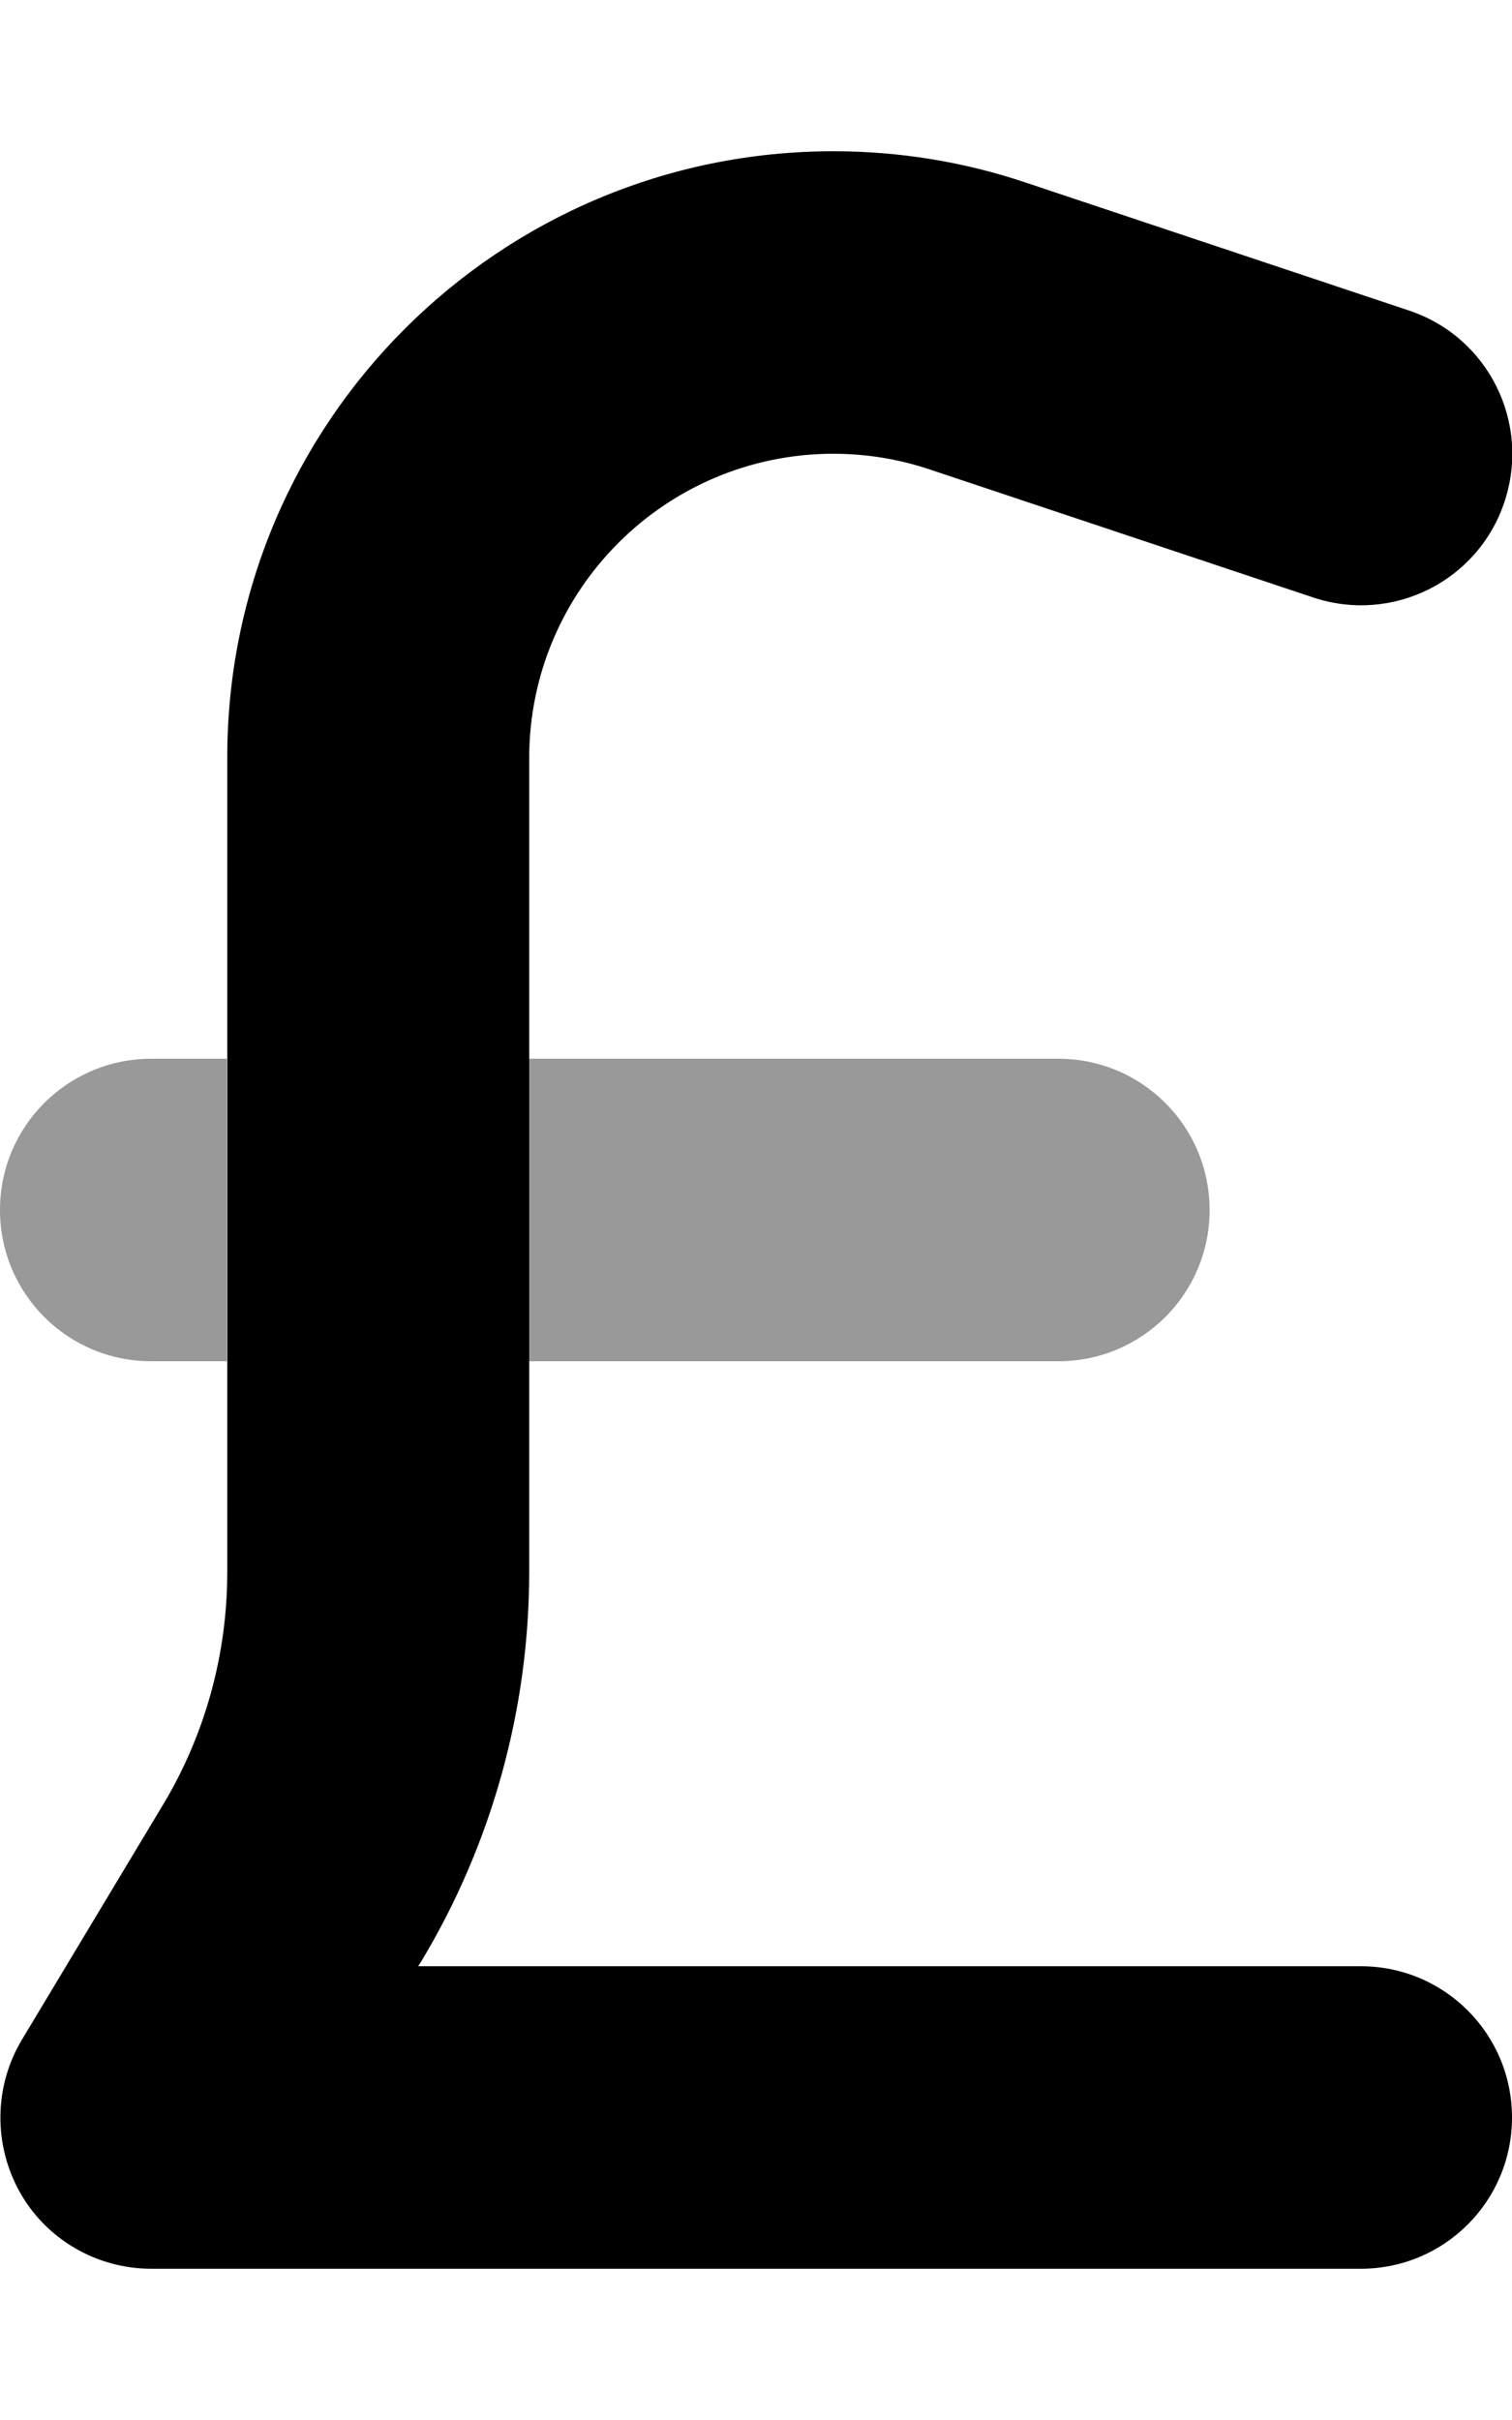
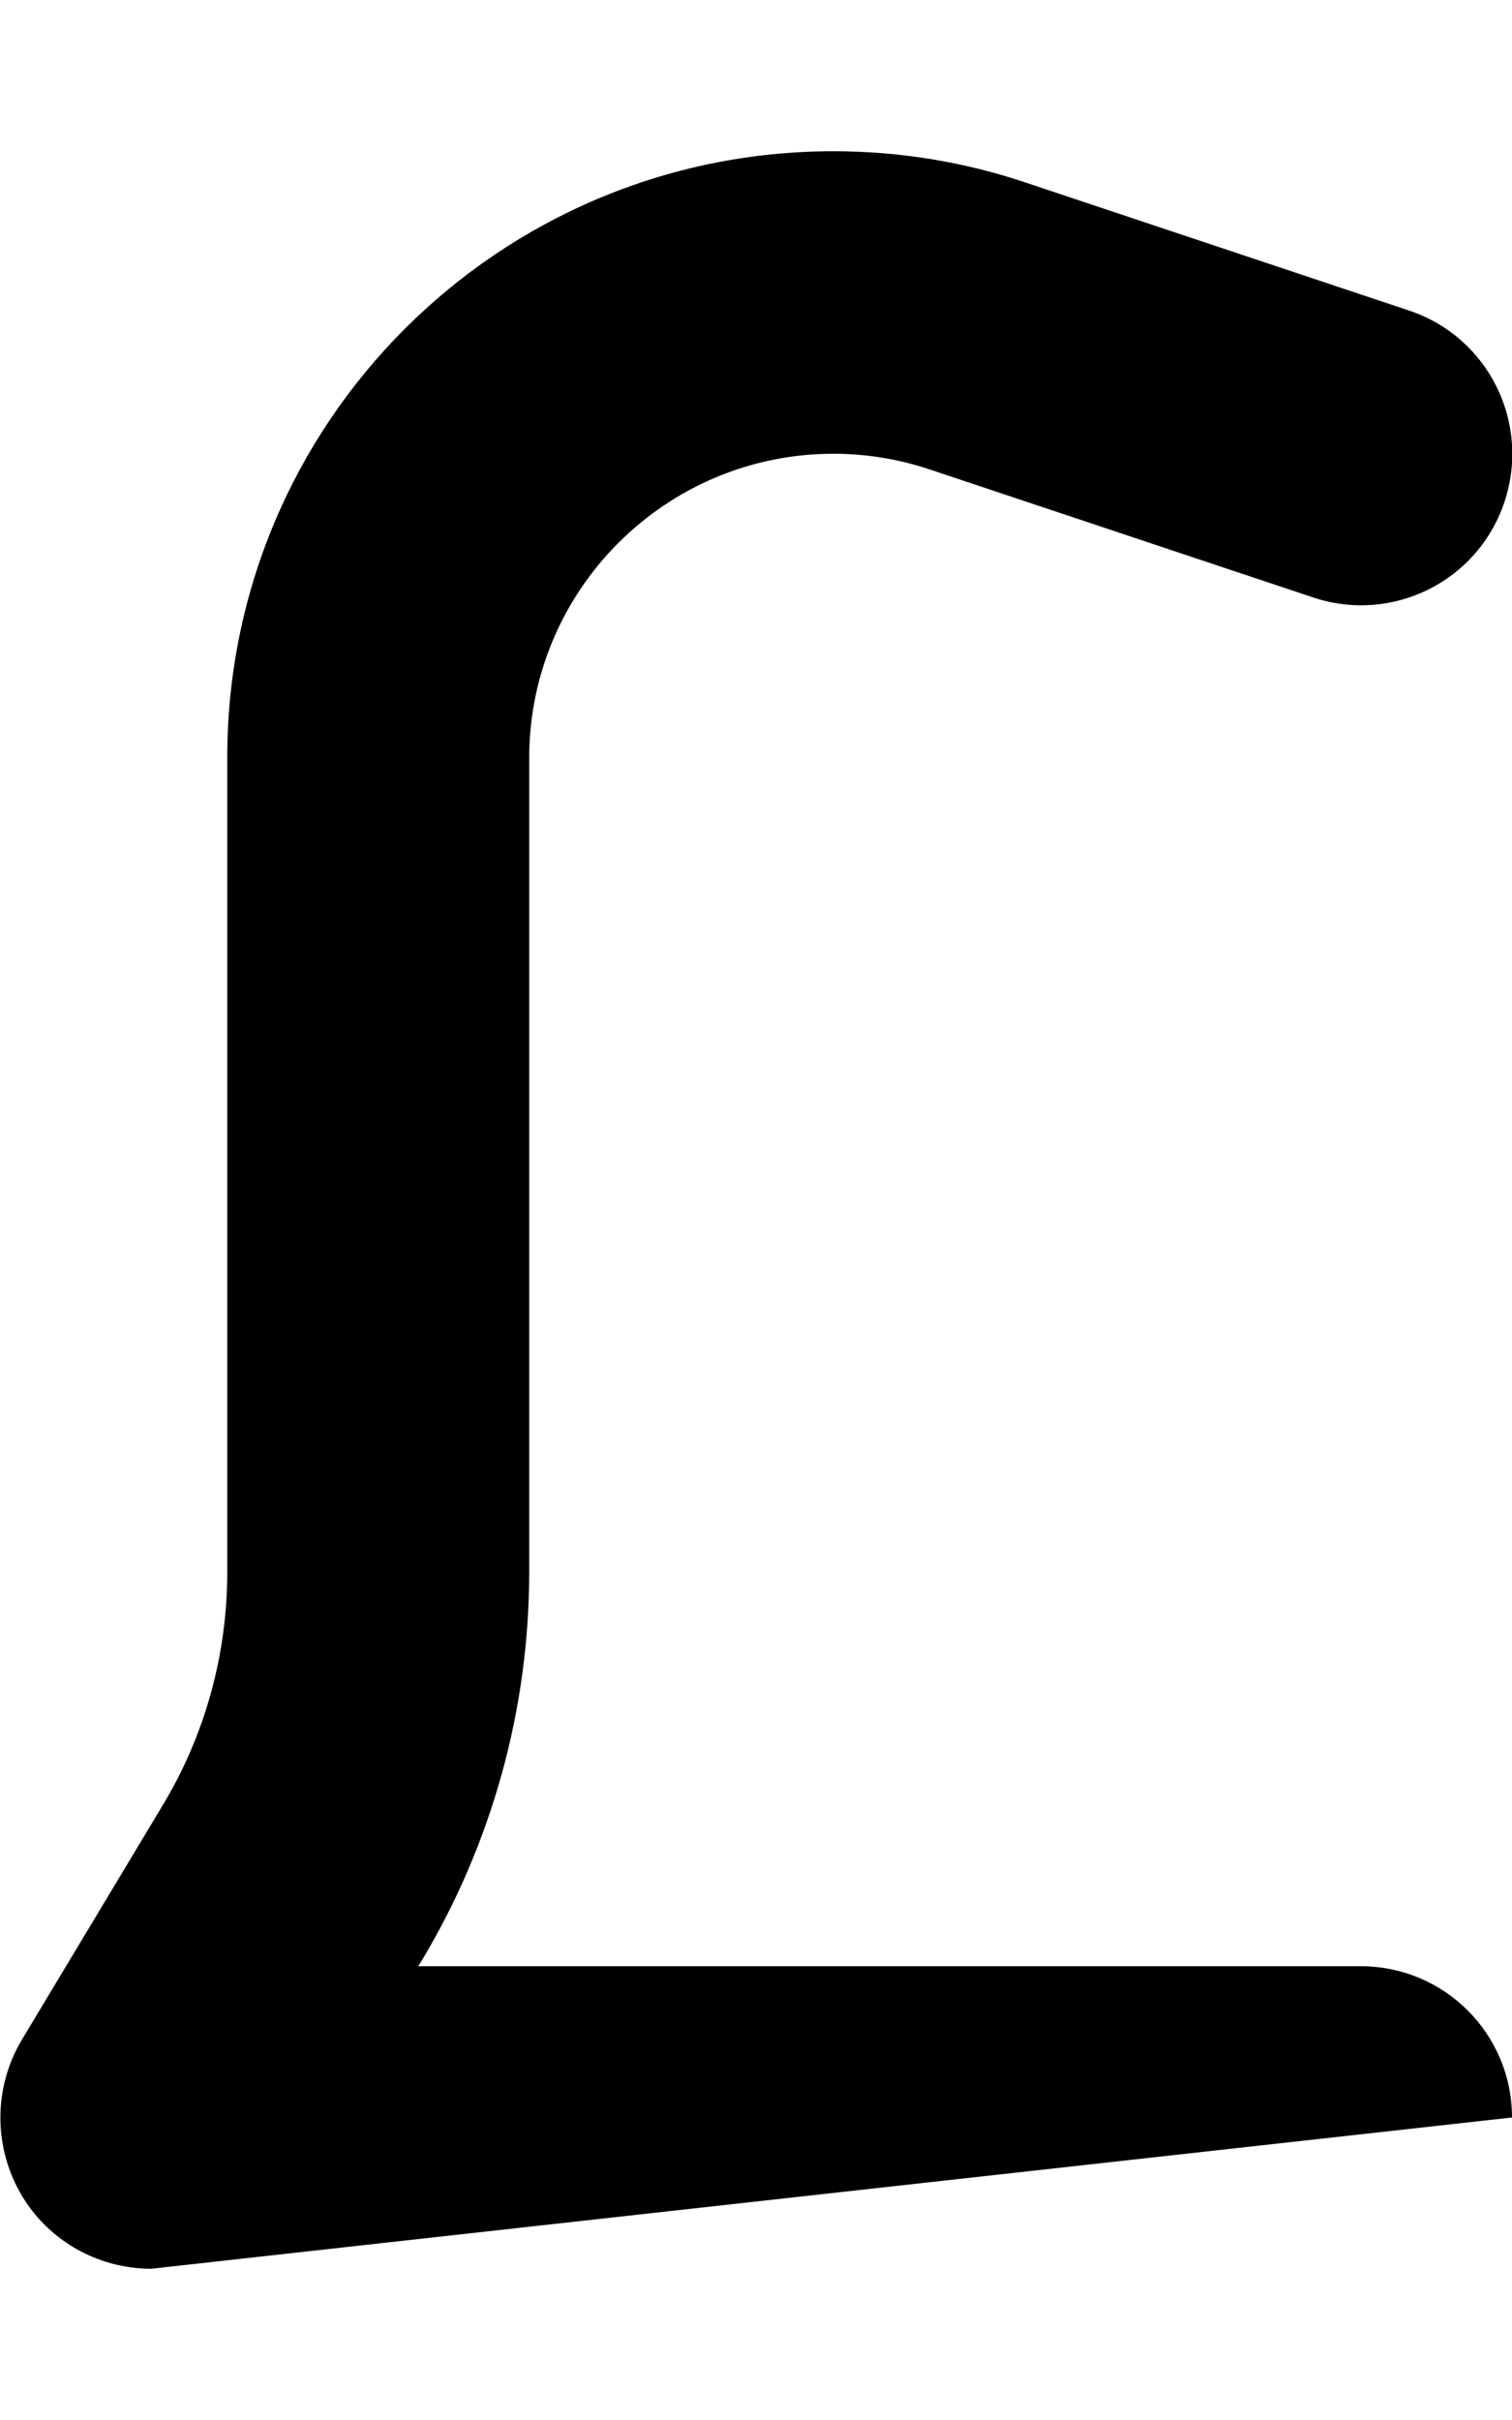
<svg xmlns="http://www.w3.org/2000/svg" viewBox="0 0 320 512">
  <defs>
    <style>.fa-secondary{opacity:.4}</style>
  </defs>
-   <path class="fa-secondary" d="M0 256c0 17.7 14.3 32 32 32l16 0 0-64-16 0c-17.7 0-32 14.3-32 32zm112-32l0 64 112 0c17.7 0 32-14.3 32-32s-14.3-32-32-32l-112 0z" />
-   <path class="fa-primary" d="M176.4 96c-35.5 0-64.4 28.8-64.4 64.4l0 172.2c0 29-7.9 57.5-22.8 82.3l-.7 1.1L288 416c17.7 0 32 14.3 32 32s-14.3 32-32 32L32 480c-11.5 0-22.2-6.2-27.8-16.2s-5.5-22.3 .4-32.2l29.8-49.6c9-14.9 13.7-32 13.7-49.4l0-172.2C48 89.5 105.5 32 176.4 32c13.8 0 27.5 2.2 40.6 6.6l81.2 27.1c16.8 5.6 25.8 23.7 20.2 40.5s-23.7 25.8-40.5 20.2L196.7 99.3c-6.6-2.2-13.4-3.3-20.4-3.3z" />
+   <path class="fa-primary" d="M176.4 96c-35.5 0-64.4 28.8-64.4 64.4l0 172.2c0 29-7.9 57.5-22.8 82.3l-.7 1.1L288 416c17.7 0 32 14.3 32 32L32 480c-11.5 0-22.2-6.2-27.8-16.2s-5.5-22.3 .4-32.2l29.8-49.6c9-14.9 13.7-32 13.7-49.4l0-172.2C48 89.5 105.5 32 176.4 32c13.8 0 27.5 2.2 40.6 6.6l81.2 27.1c16.8 5.6 25.8 23.7 20.2 40.5s-23.7 25.8-40.5 20.2L196.7 99.3c-6.6-2.2-13.4-3.3-20.4-3.3z" />
</svg>